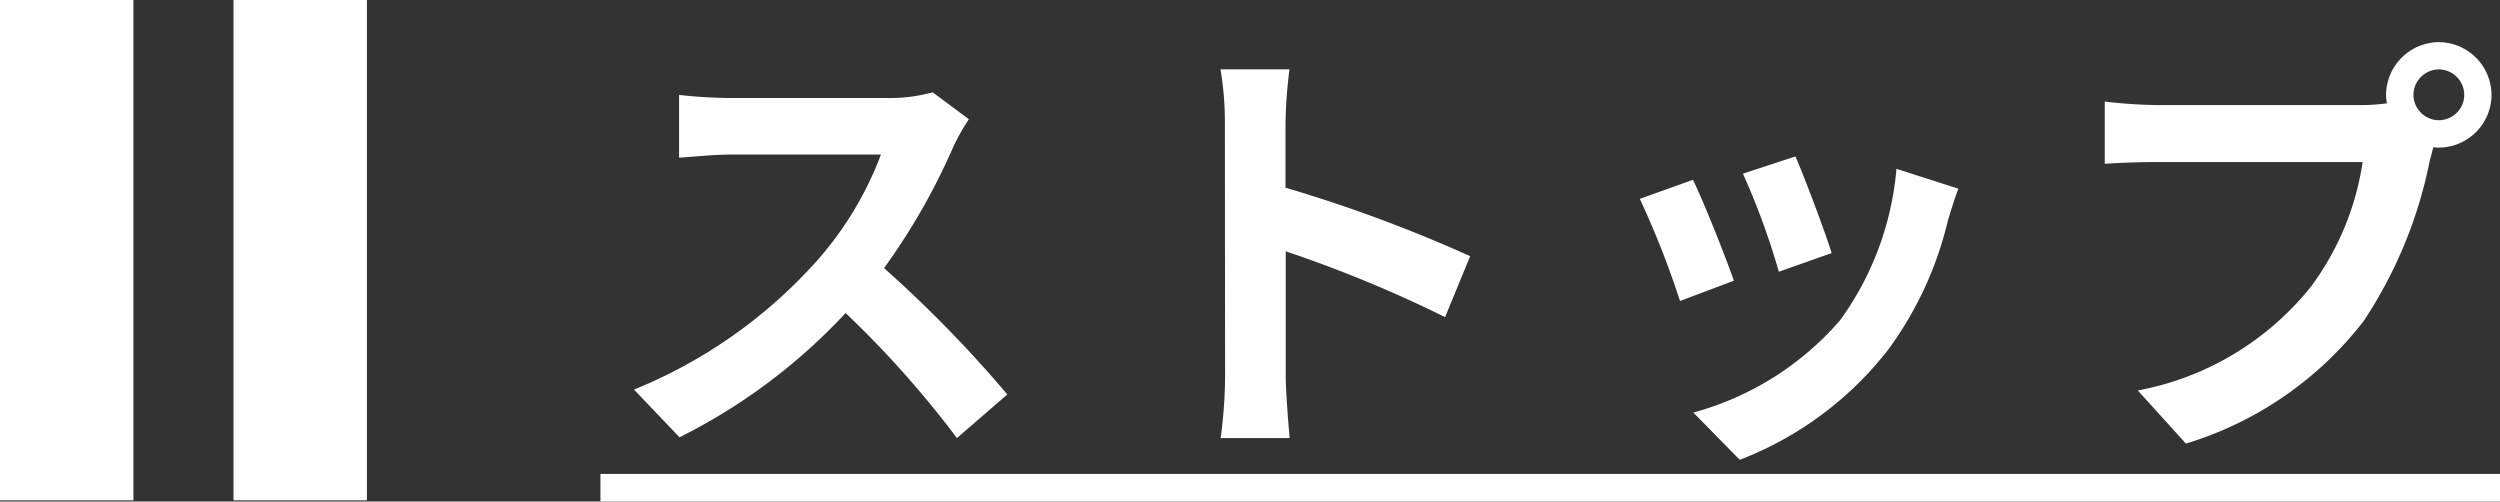
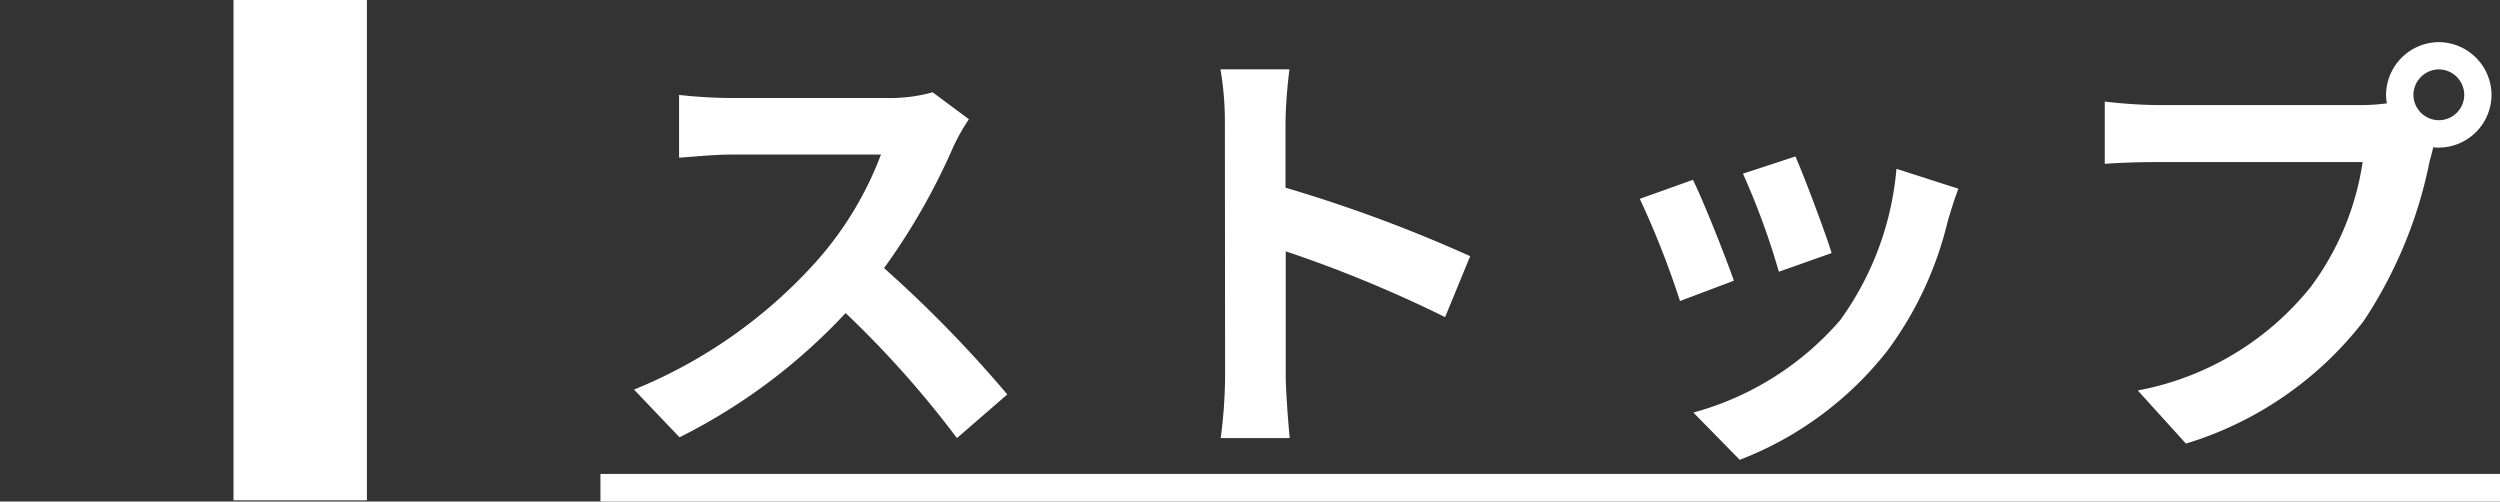
<svg xmlns="http://www.w3.org/2000/svg" width="90.546" height="18.166" viewBox="0 0 90.546 18.166">
  <rect x="0" y="0" width="90.546" height="18.166" fill="#333333" stroke="none" />
  <g transform="translate(-216.648 -424.834)">
    <path d="M13.344-10.848l-1.312-.976a5.735,5.735,0,0,1-1.648.208H4.736a17.875,17.875,0,0,1-1.888-.112v2.272c.336-.016,1.216-.112,1.888-.112H10.16a12.4,12.4,0,0,1-2.384,3.92,17.936,17.936,0,0,1-6.56,4.592L2.864.672a21.076,21.076,0,0,0,6.016-4.5A36.486,36.486,0,0,1,12.912.7L14.736-.88a44.98,44.98,0,0,0-4.464-4.576,23.524,23.524,0,0,0,2.512-4.4A7.56,7.56,0,0,1,13.344-10.848Zm9.28,9.312A17.573,17.573,0,0,1,22.464.7h2.5c-.064-.656-.144-1.776-.144-2.24V-6.064A46.214,46.214,0,0,1,30.592-3.68L31.5-5.888a52.257,52.257,0,0,0-6.688-2.48v-2.368a17.4,17.4,0,0,1,.144-1.92h-2.5a11.107,11.107,0,0,1,.16,1.92ZM43.28-9.5l-1.9.624a26.65,26.65,0,0,1,1.3,3.552L44.592-6C44.368-6.736,43.584-8.816,43.28-9.5Zm5.9,1.168-2.24-.72A10.943,10.943,0,0,1,44.9-3.568,10.766,10.766,0,0,1,39.584-.224l1.68,1.712a12.5,12.5,0,0,0,5.36-3.968A12.9,12.9,0,0,0,48.8-7.168C48.9-7.488,48.992-7.824,49.184-8.336Zm-9.616-.32-1.92.688a32.318,32.318,0,0,1,1.456,3.7l1.952-.736C40.736-5.9,39.968-7.84,39.568-8.656Zm26.1-3.072a.929.929,0,0,1,.928-.928.925.925,0,0,1,.912.928.922.922,0,0,1-.912.912A.925.925,0,0,1,65.664-11.728Zm-.992,0a1.772,1.772,0,0,0,.032.3,6.9,6.9,0,0,1-.912.064H56.384a17.815,17.815,0,0,1-1.9-.128v2.256c.4-.032,1.168-.064,1.9-.064h7.44a10.055,10.055,0,0,1-1.872,4.512,10.489,10.489,0,0,1-6.272,3.76L57.424.9a12.851,12.851,0,0,0,6.432-4.432,16.152,16.152,0,0,0,2.4-5.824c.048-.144.08-.3.128-.48a.912.912,0,0,0,.208.016,1.919,1.919,0,0,0,1.9-1.9,1.922,1.922,0,0,0-1.9-1.92A1.926,1.926,0,0,0,64.672-11.728ZM0,2H68.8V3H0Z" transform="translate(238.395 440)" fill="#fff" />
    <g transform="translate(216.648 424.834)">
-       <rect width="4.832" height="18.121" transform="translate(0 0)" fill="#fff" />
      <rect width="4.832" height="18.121" transform="translate(8.457 0)" fill="#fff" />
    </g>
  </g>
</svg>